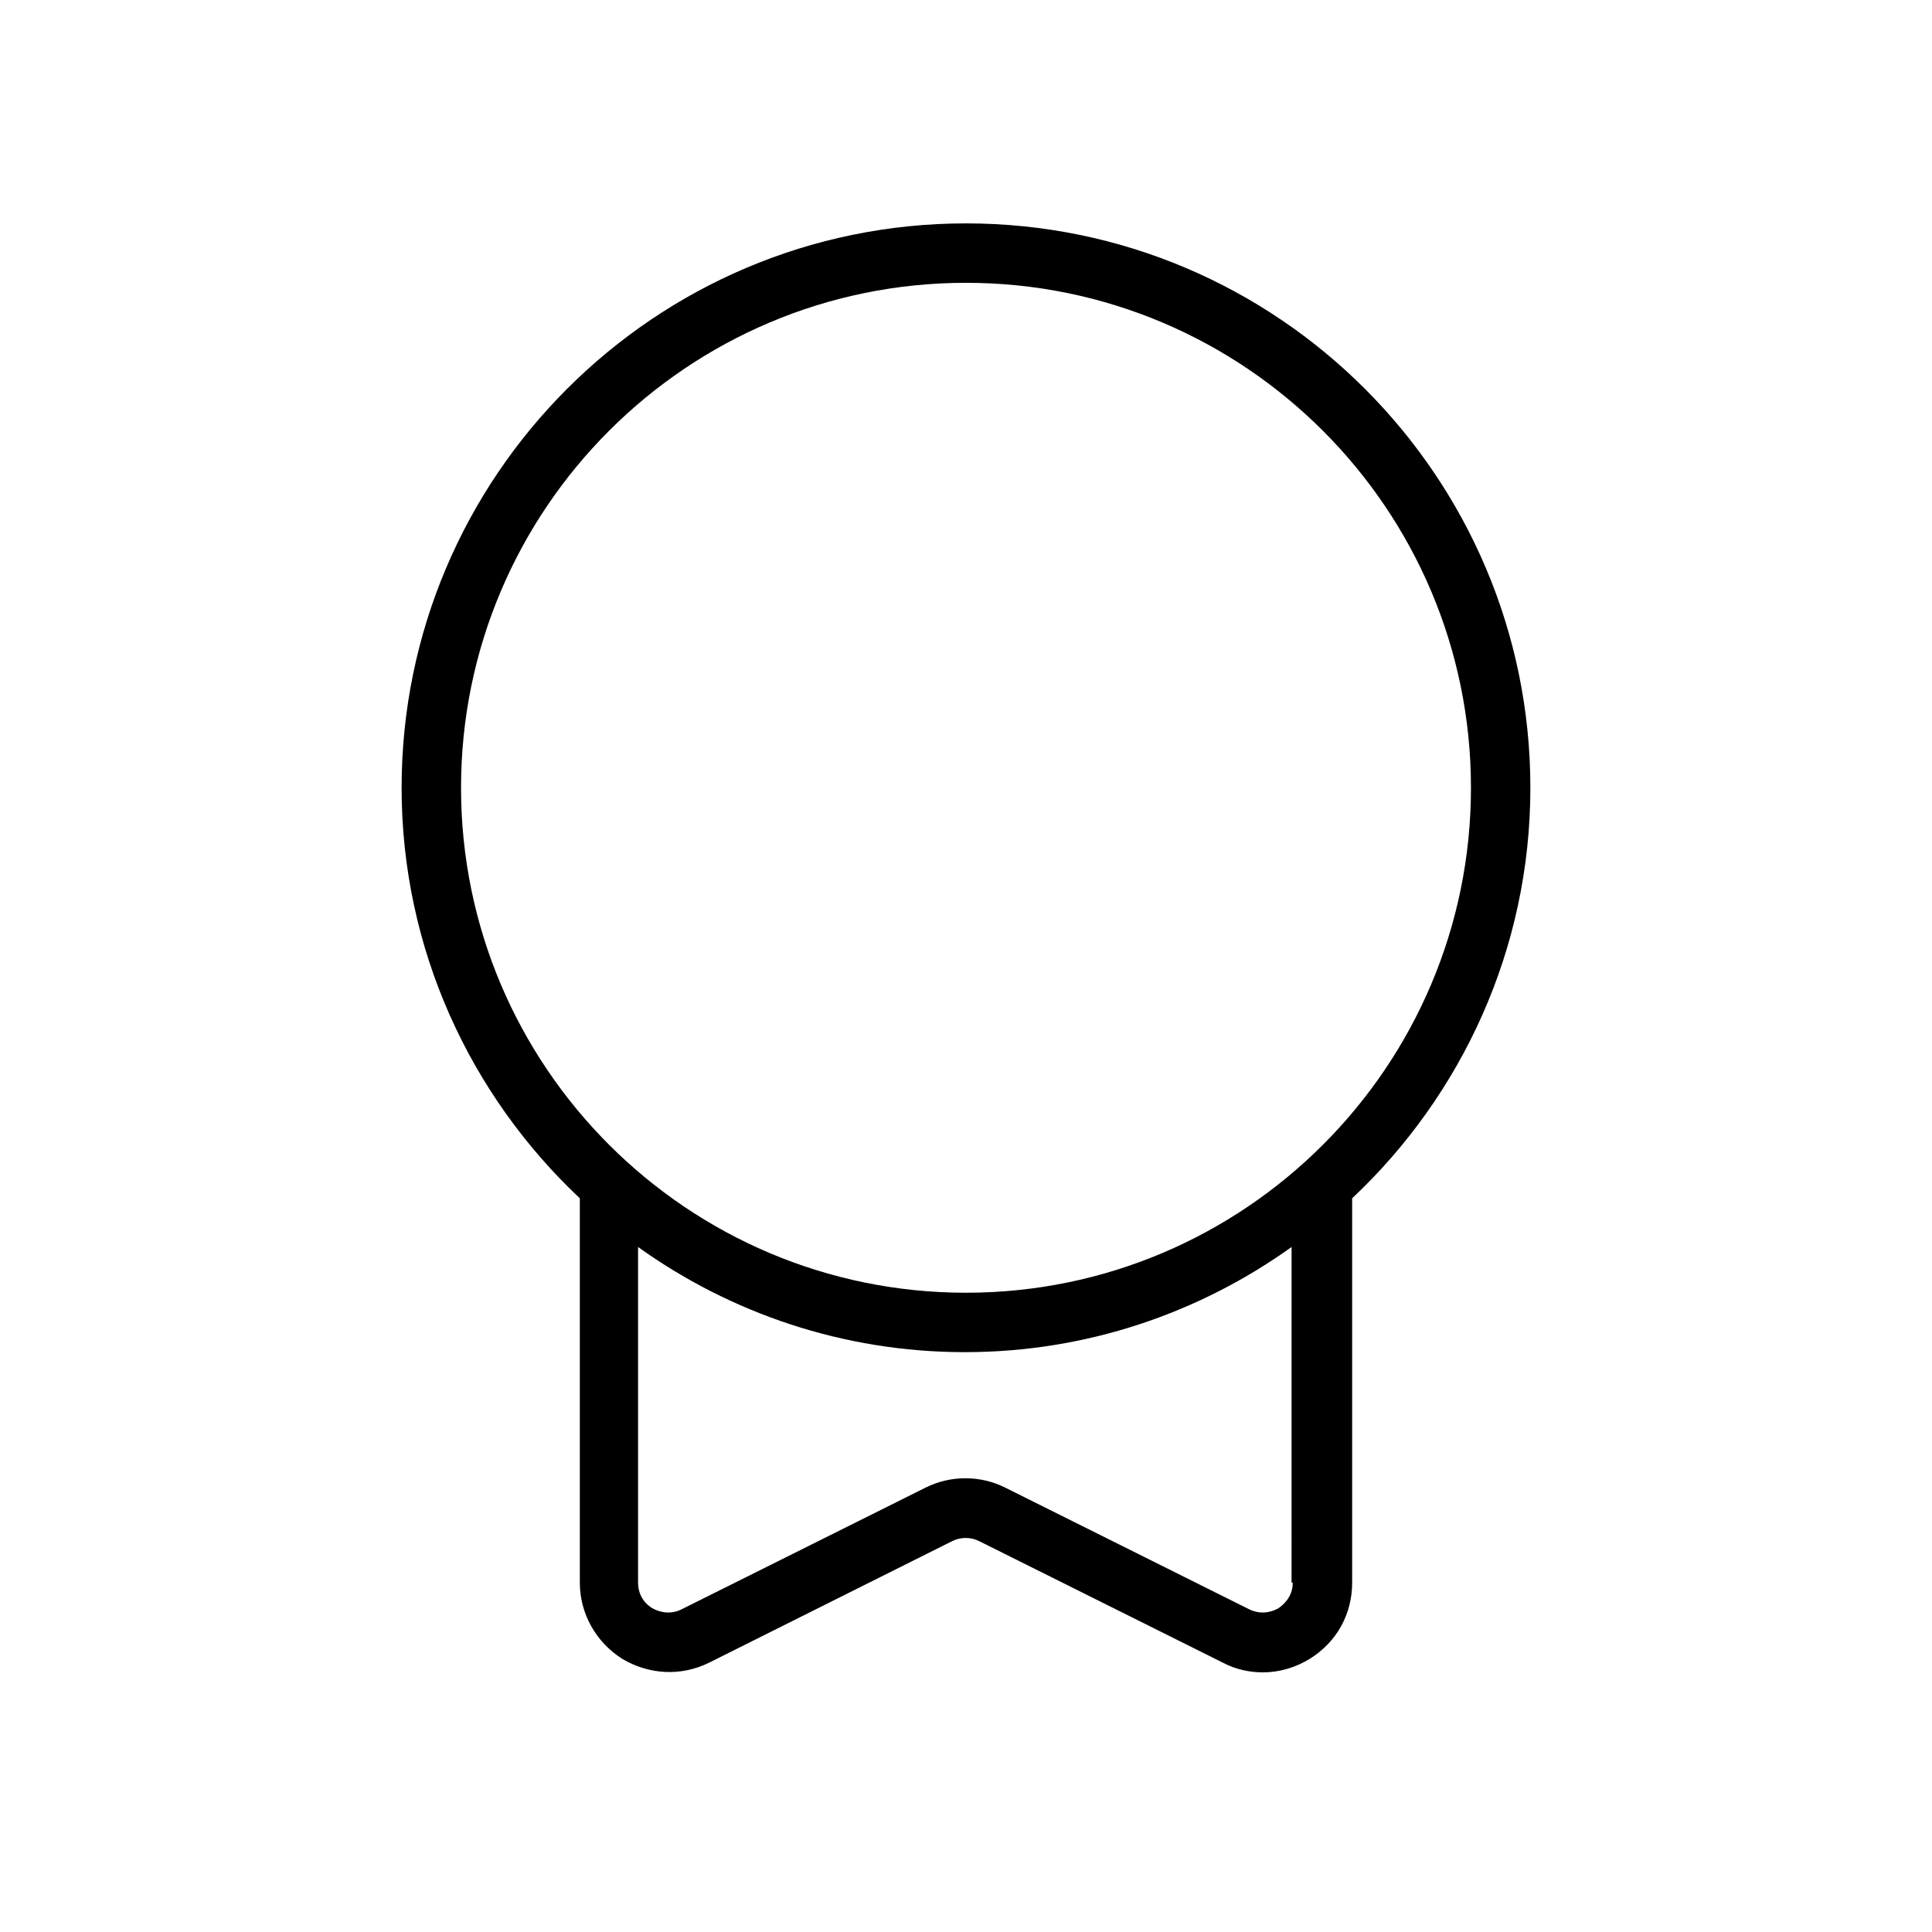
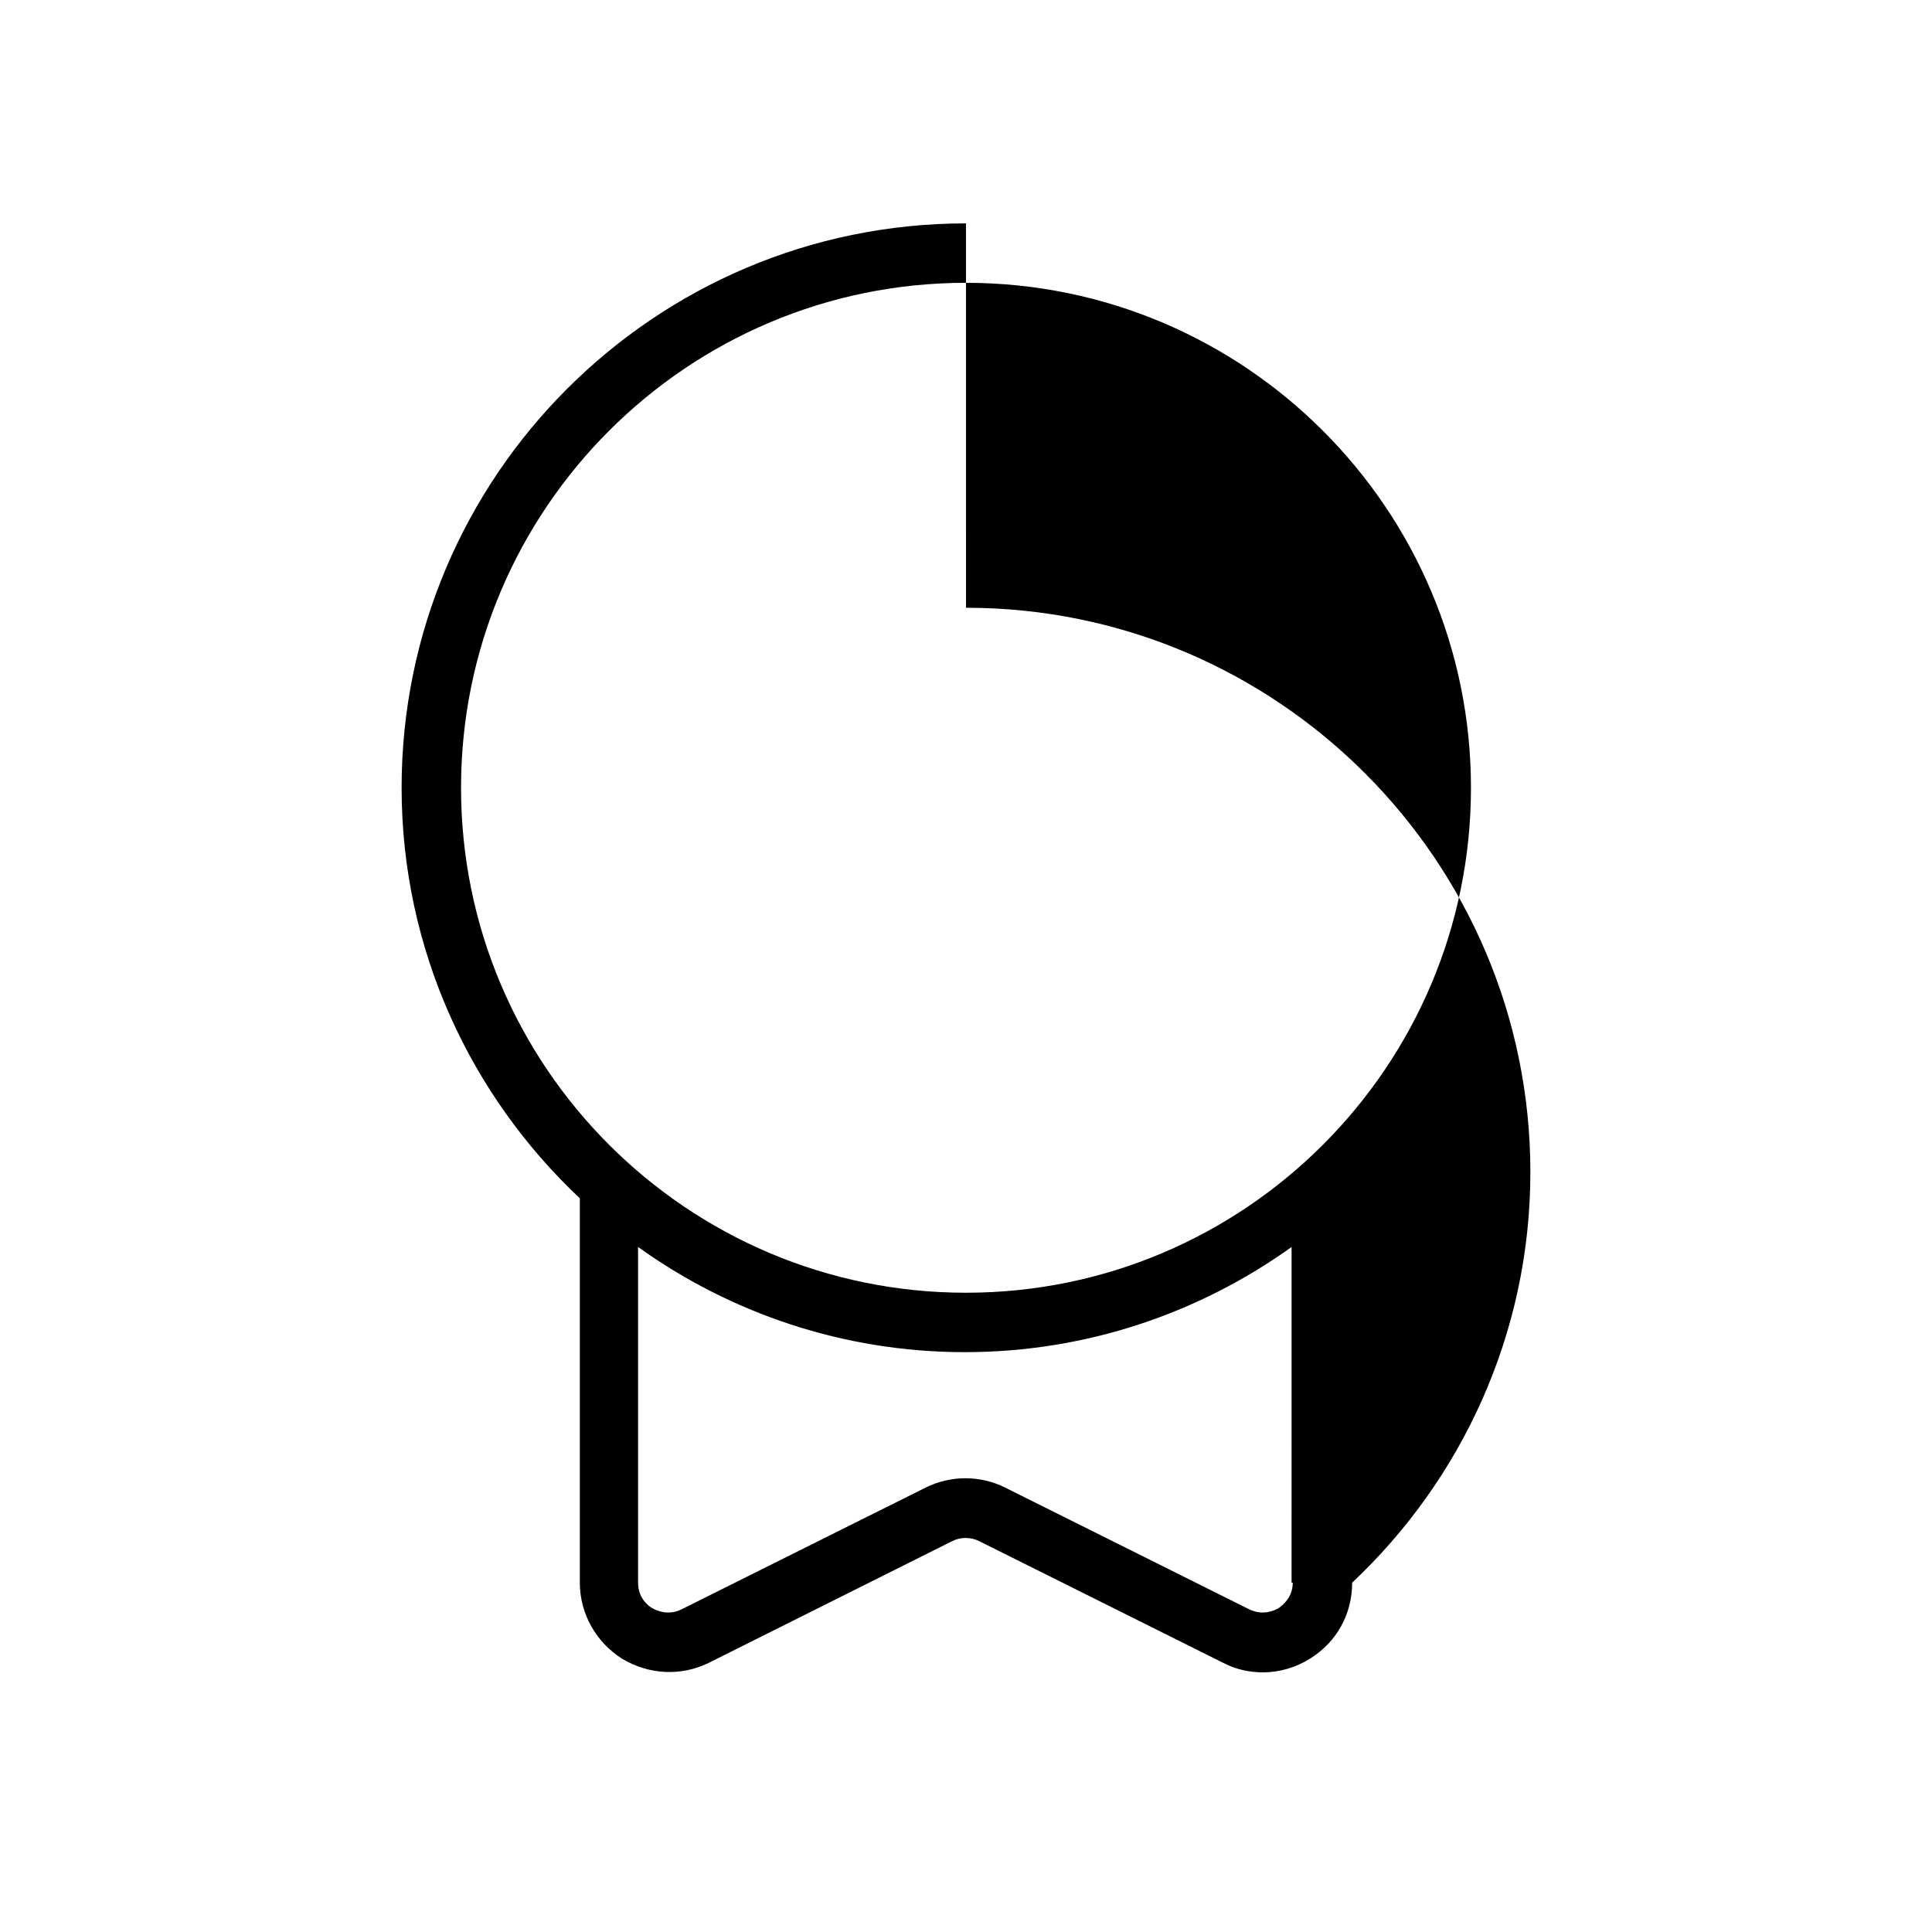
<svg xmlns="http://www.w3.org/2000/svg" fill="#000000" width="800px" height="800px" version="1.1" viewBox="144 144 512 512">
-   <path d="m400 203.2c-82.5 0-149.57 67.07-149.57 149.57 0 42.824 18.262 81.555 47.23 108.79v101.86c0 8.188 4.25 15.742 11.18 20.152 7.086 4.25 15.586 4.723 22.984 1.102l64.551-32.273c2.203-1.102 4.879-1.102 7.086 0l64.707 32.273c3.305 1.73 6.926 2.519 10.547 2.519 4.25 0 8.66-1.258 12.438-3.621 7.086-4.41 11.18-11.809 11.18-20.152v-101.86c28.969-27.238 47.23-65.969 47.23-108.79 0.004-82.504-67.066-149.57-149.56-149.57zm86.59 360.22c0 3.938-2.676 5.984-3.777 6.769-1.102 0.629-4.094 2.047-7.715 0.316l-64.707-32.273c-6.613-3.305-14.484-3.305-21.098 0l-64.707 32.273c-3.465 1.73-6.613 0.316-7.715-0.316-1.102-0.629-3.777-2.676-3.777-6.769v-88.953c24.402 17.477 54.316 27.867 86.594 27.867 32.273 0 62.188-10.391 86.594-27.867l-0.004 88.953zm-86.59-76.832c-73.84 0-133.82-59.984-133.82-133.82s59.984-133.82 133.82-133.82 133.82 59.984 133.82 133.82-59.984 133.82-133.82 133.82z" />
+   <path d="m400 203.2c-82.5 0-149.57 67.07-149.57 149.57 0 42.824 18.262 81.555 47.23 108.79v101.86c0 8.188 4.25 15.742 11.18 20.152 7.086 4.25 15.586 4.723 22.984 1.102l64.551-32.273c2.203-1.102 4.879-1.102 7.086 0l64.707 32.273c3.305 1.73 6.926 2.519 10.547 2.519 4.25 0 8.66-1.258 12.438-3.621 7.086-4.41 11.18-11.809 11.18-20.152c28.969-27.238 47.23-65.969 47.23-108.79 0.004-82.504-67.066-149.57-149.56-149.57zm86.59 360.22c0 3.938-2.676 5.984-3.777 6.769-1.102 0.629-4.094 2.047-7.715 0.316l-64.707-32.273c-6.613-3.305-14.484-3.305-21.098 0l-64.707 32.273c-3.465 1.73-6.613 0.316-7.715-0.316-1.102-0.629-3.777-2.676-3.777-6.769v-88.953c24.402 17.477 54.316 27.867 86.594 27.867 32.273 0 62.188-10.391 86.594-27.867l-0.004 88.953zm-86.59-76.832c-73.84 0-133.82-59.984-133.82-133.82s59.984-133.82 133.82-133.82 133.82 59.984 133.82 133.82-59.984 133.82-133.82 133.82z" />
</svg>